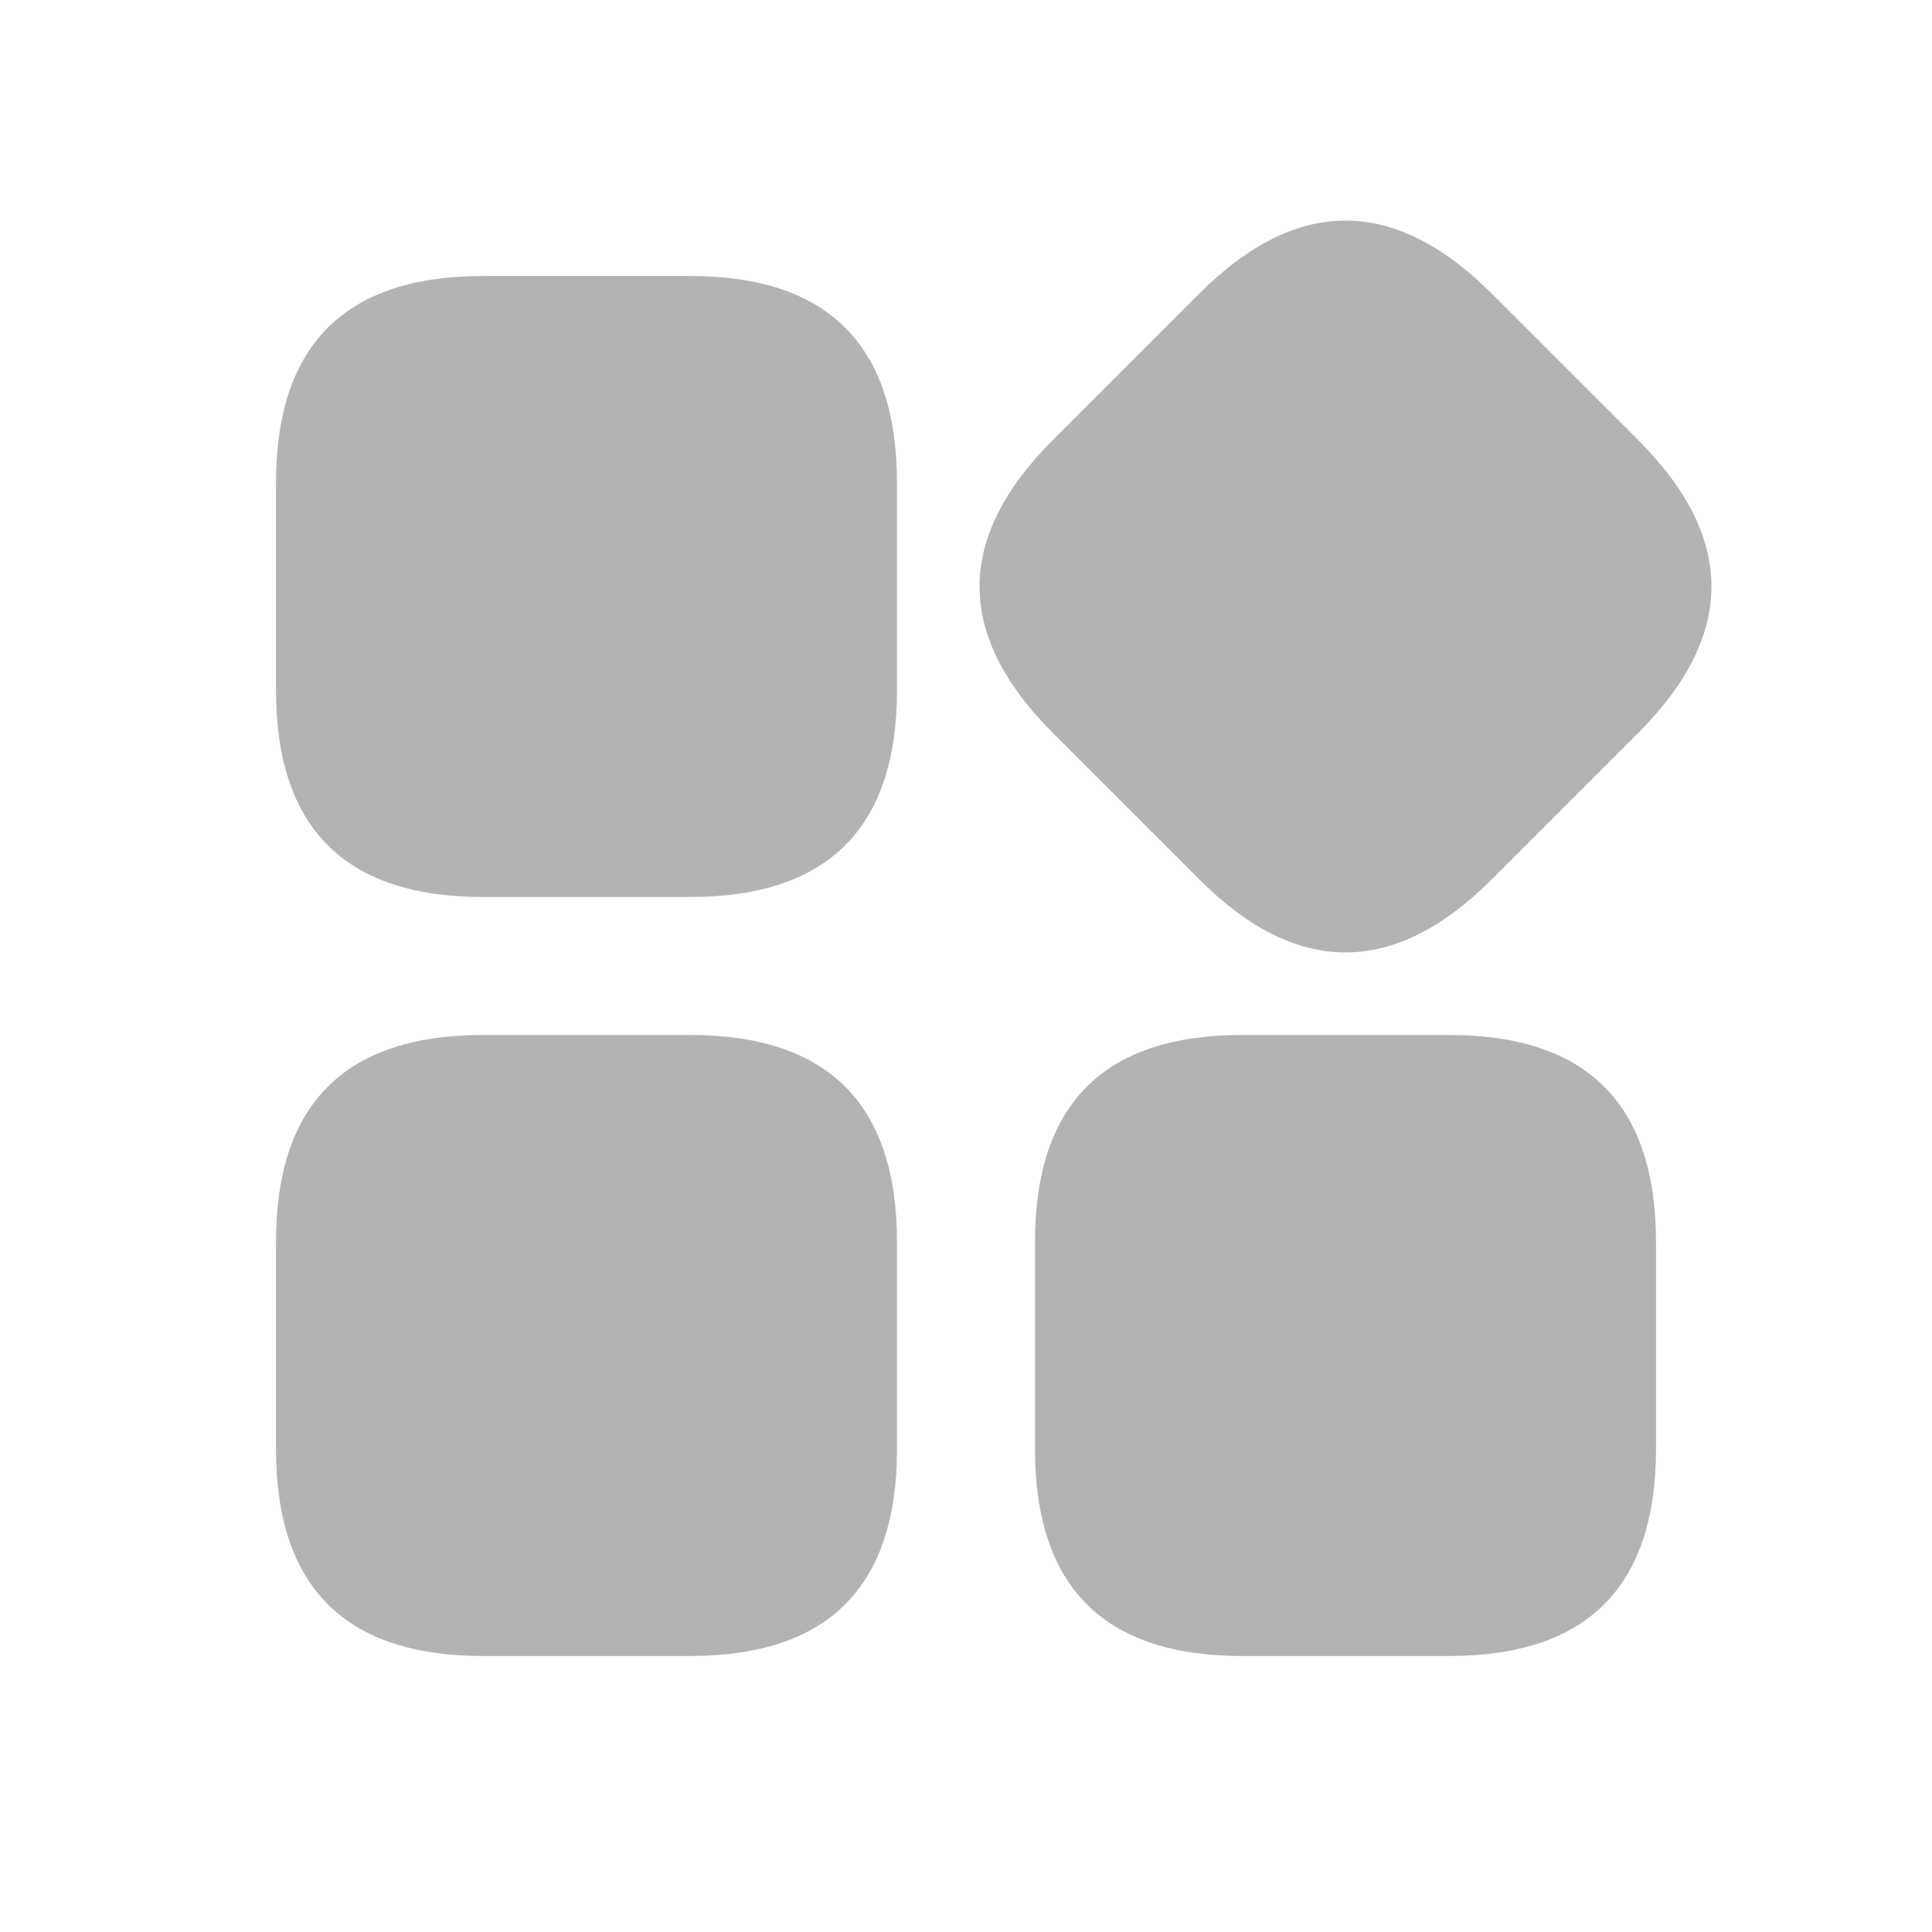
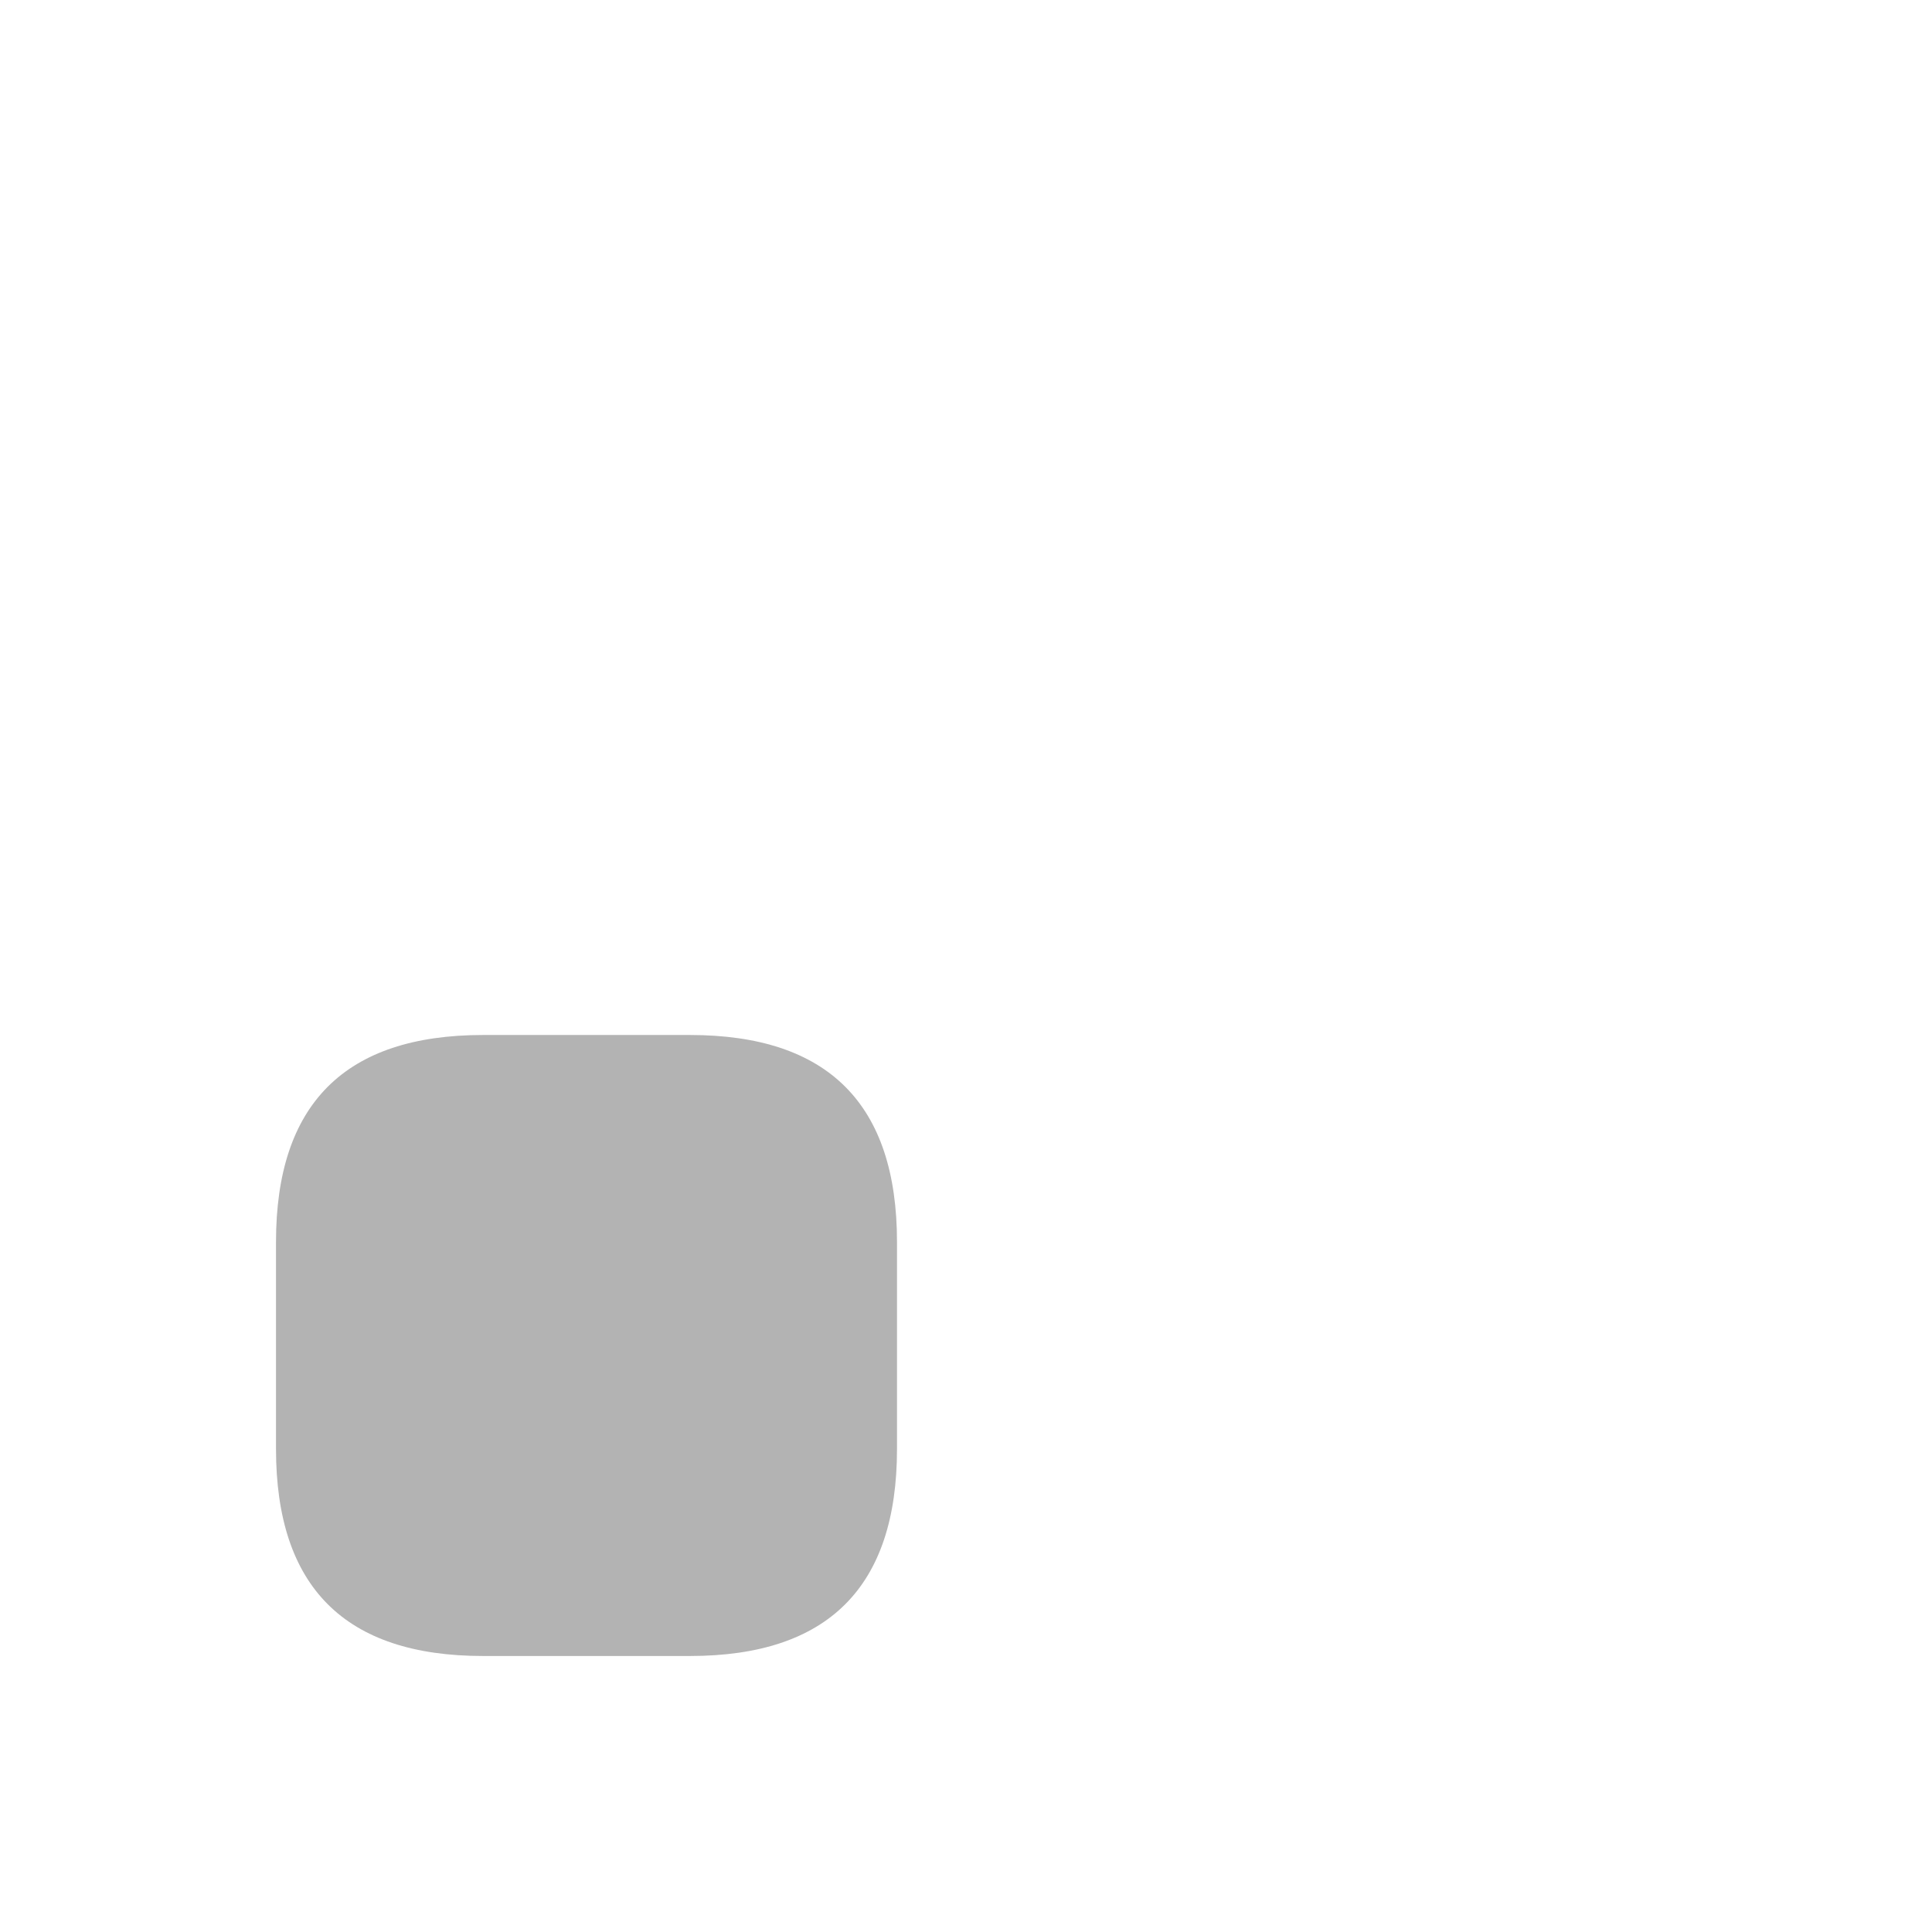
<svg xmlns="http://www.w3.org/2000/svg" t="1728825151780" class="icon" viewBox="0 0 1024 1024" version="1.1" p-id="16524" width="200" height="200">
-   <path d="M146.286 146.286m109.714 0l109.714 0q109.714 0 109.714 109.714l0 109.714q0 109.714-109.714 109.714l-109.714 0q-109.714 0-109.714-109.714l0-109.714q0-109.714 109.714-109.714Z" fill="#B3B3B3" p-id="16525" />
  <path d="M146.286 548.571m109.714 0l109.714 0q109.714 0 109.714 109.714l0 109.714q0 109.714-109.714 109.714l-109.714 0q-109.714 0-109.714-109.714l0-109.714q0-109.714 109.714-109.714Z" fill="#B3B3B3" p-id="16526" />
-   <path d="M713.143 78.118m77.58 77.58l77.58 77.58q77.58 77.58 0 155.159l-77.58 77.58q-77.58 77.58-155.159 0l-77.58-77.58q-77.58-77.58 0-155.159l77.58-77.58q77.58-77.58 155.159 0Z" fill="#B3B3B3" p-id="16527" />
-   <path d="M548.571 548.571m109.714 0l109.714 0q109.714 0 109.714 109.714l0 109.714q0 109.714-109.714 109.714l-109.714 0q-109.714 0-109.714-109.714l0-109.714q0-109.714 109.714-109.714Z" fill="#B3B3B3" p-id="16528" />
</svg>